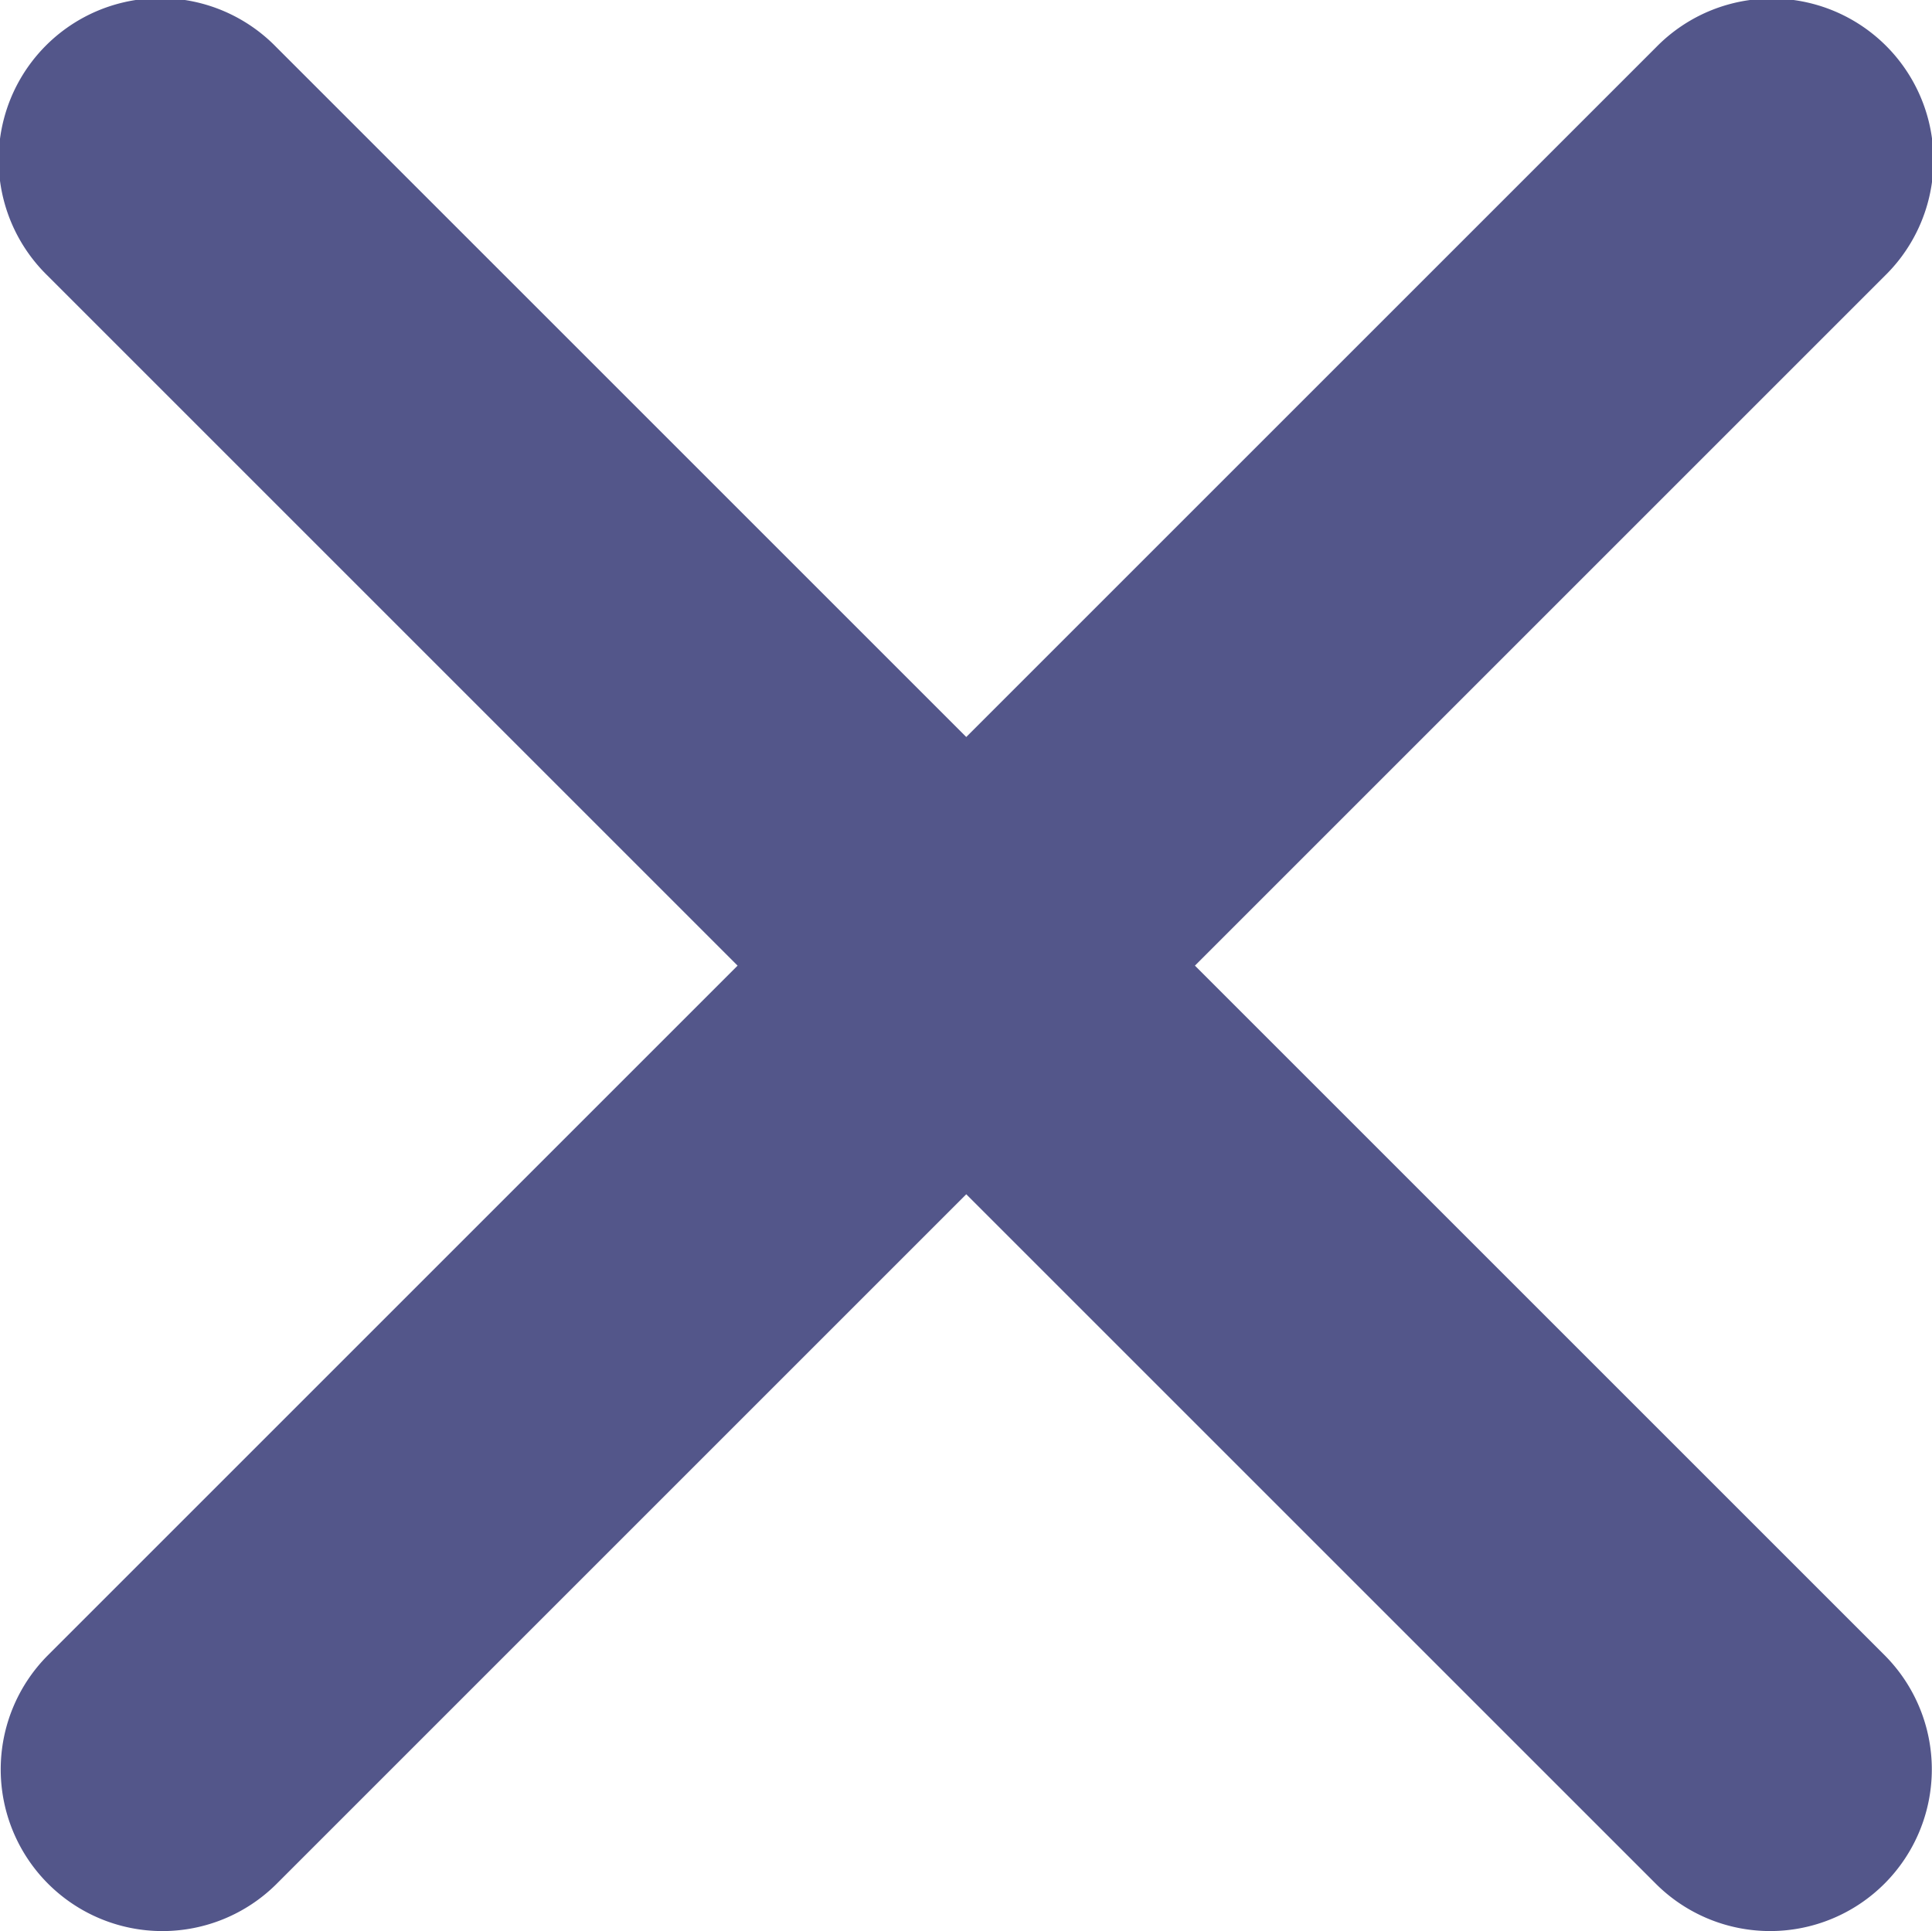
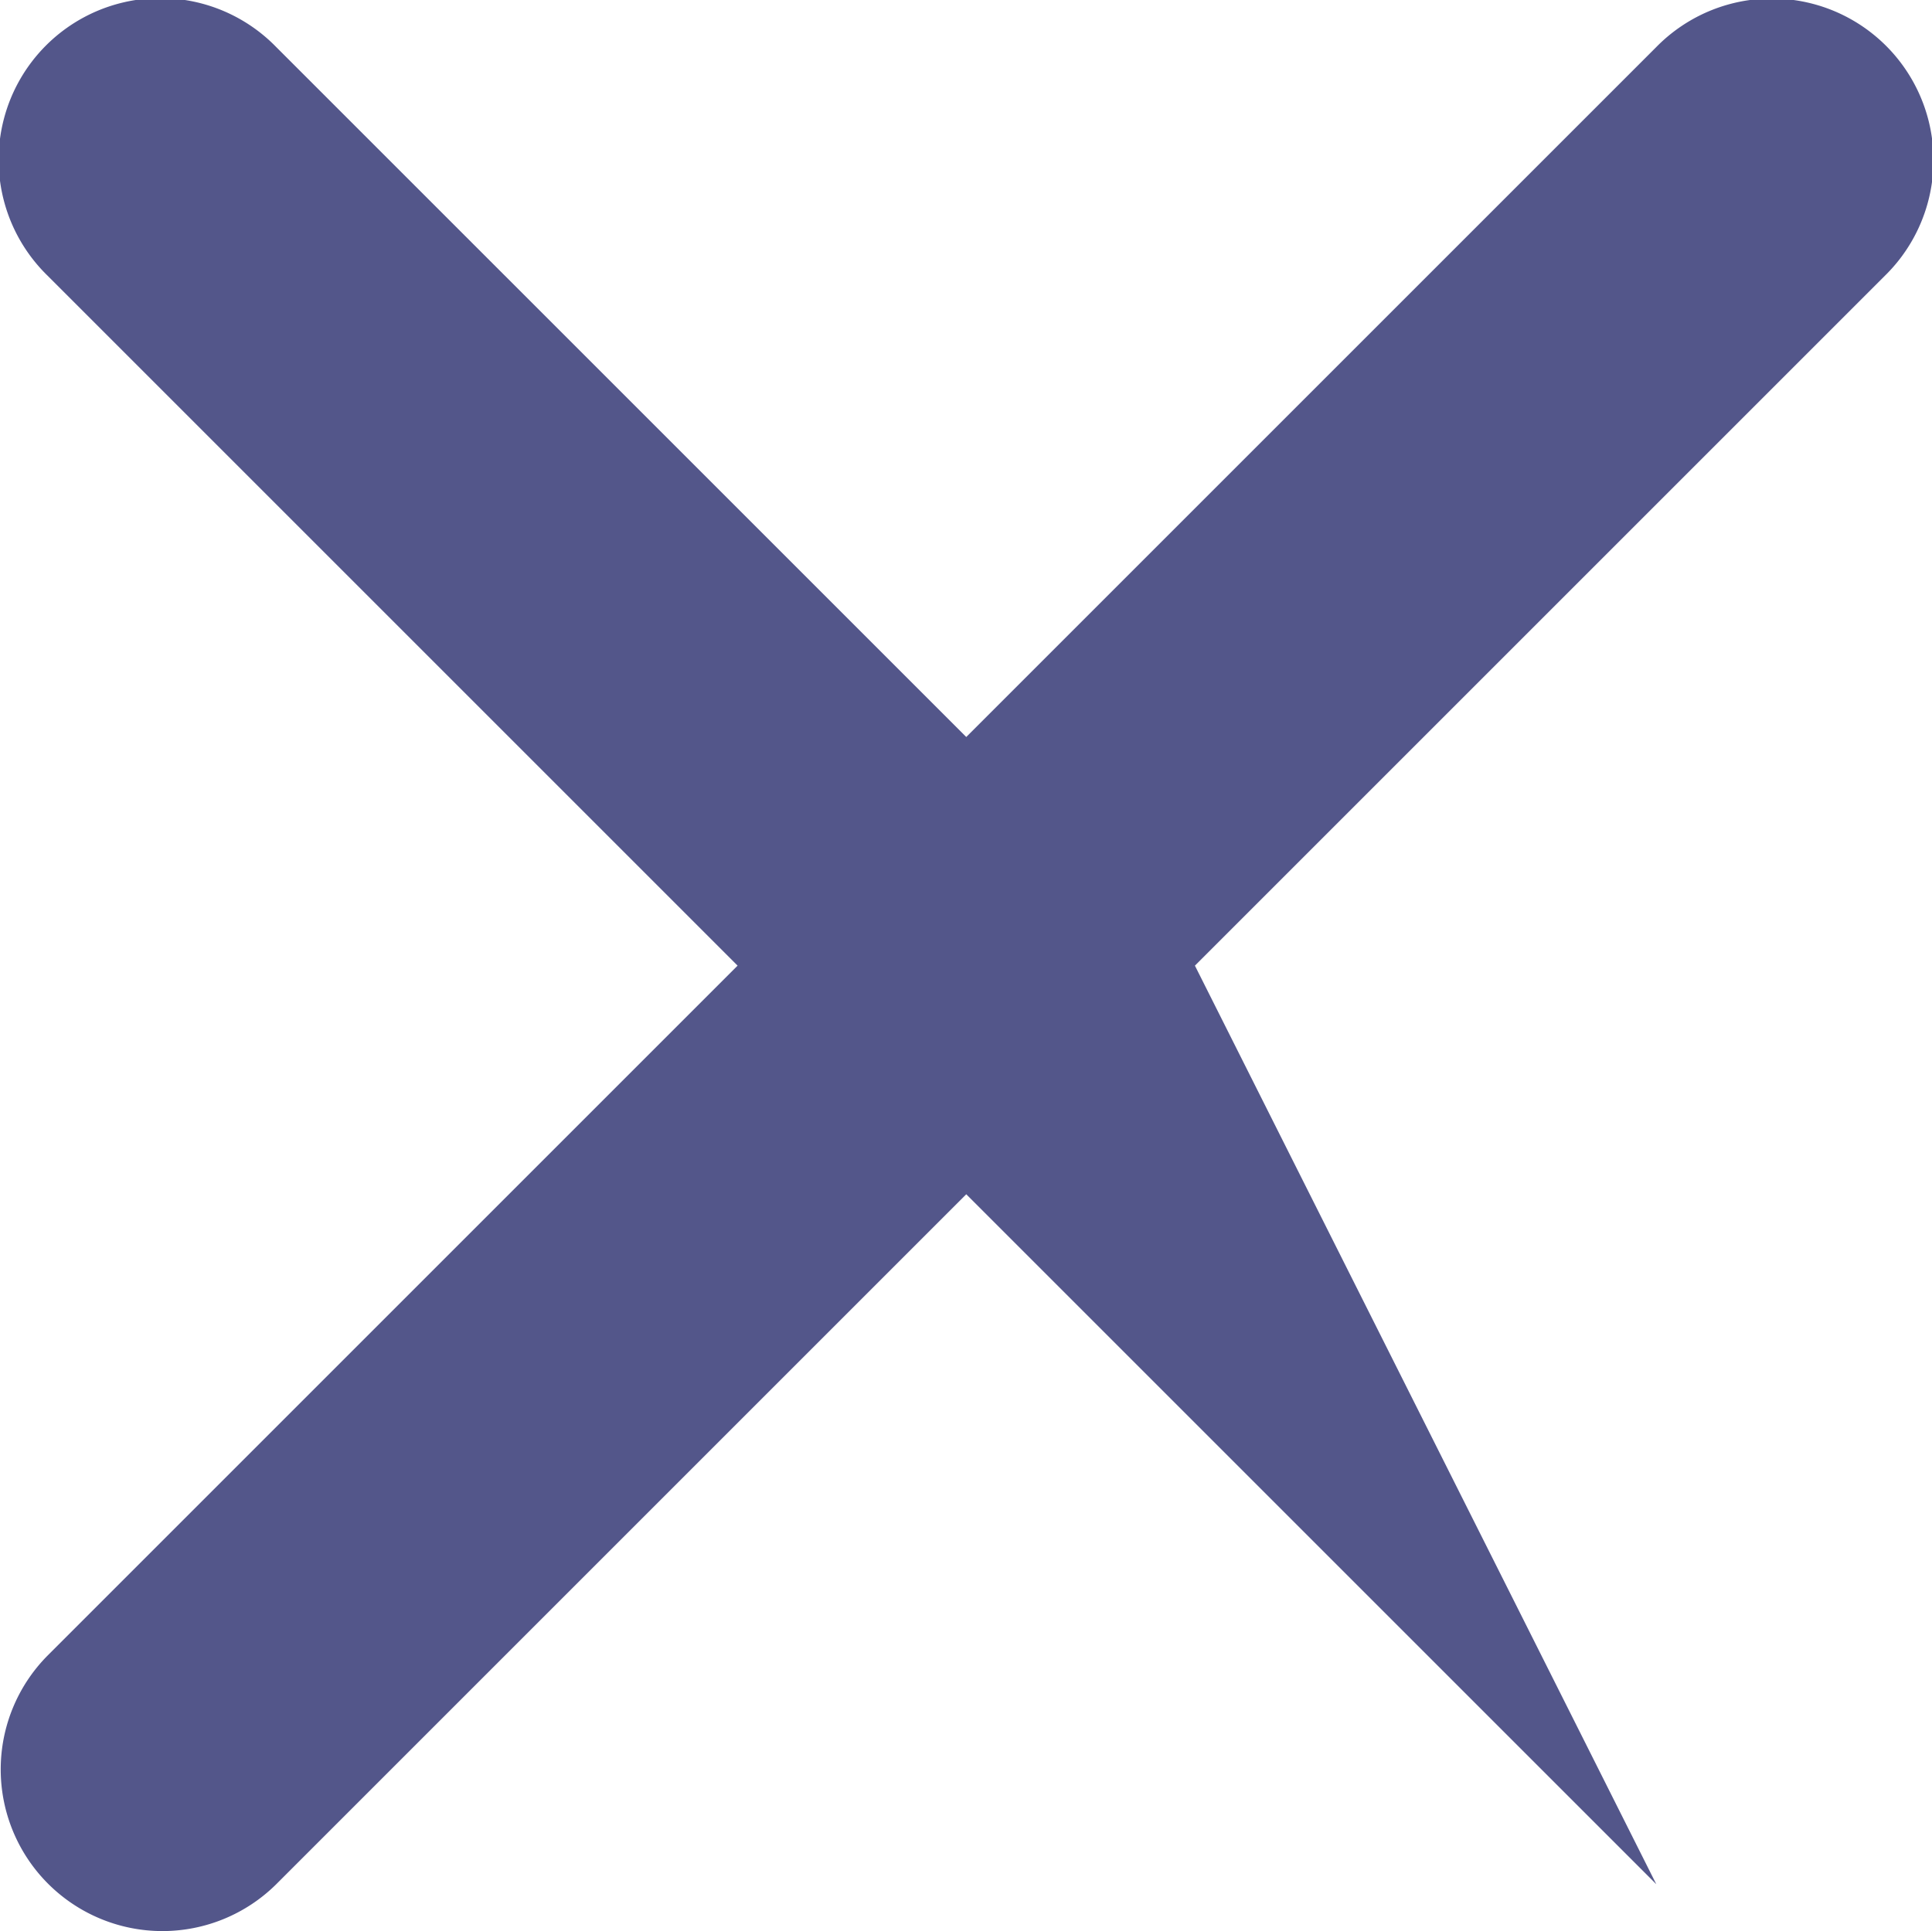
<svg xmlns="http://www.w3.org/2000/svg" width="102.492" height="102.466" viewBox="0 0 102.492 102.466">
-   <path id="Icon_ionic-ios-close" data-name="Icon ionic-ios-close" d="M74.675,62.522l36.606-36.606A8.578,8.578,0,1,0,99.151,13.785L62.545,50.391,25.938,13.785A8.578,8.578,0,1,0,13.808,25.915L50.414,62.522,13.808,99.128a8.578,8.578,0,0,0,12.131,12.131L62.545,74.652l36.606,36.606a8.578,8.578,0,0,0,12.131-12.131Z" transform="translate(-11.285 -11.289)" fill="#53568a" />
+   <path id="Icon_ionic-ios-close" data-name="Icon ionic-ios-close" d="M74.675,62.522l36.606-36.606A8.578,8.578,0,1,0,99.151,13.785L62.545,50.391,25.938,13.785A8.578,8.578,0,1,0,13.808,25.915L50.414,62.522,13.808,99.128a8.578,8.578,0,0,0,12.131,12.131L62.545,74.652l36.606,36.606Z" transform="translate(-11.285 -11.289)" fill="#53568a" />
</svg>